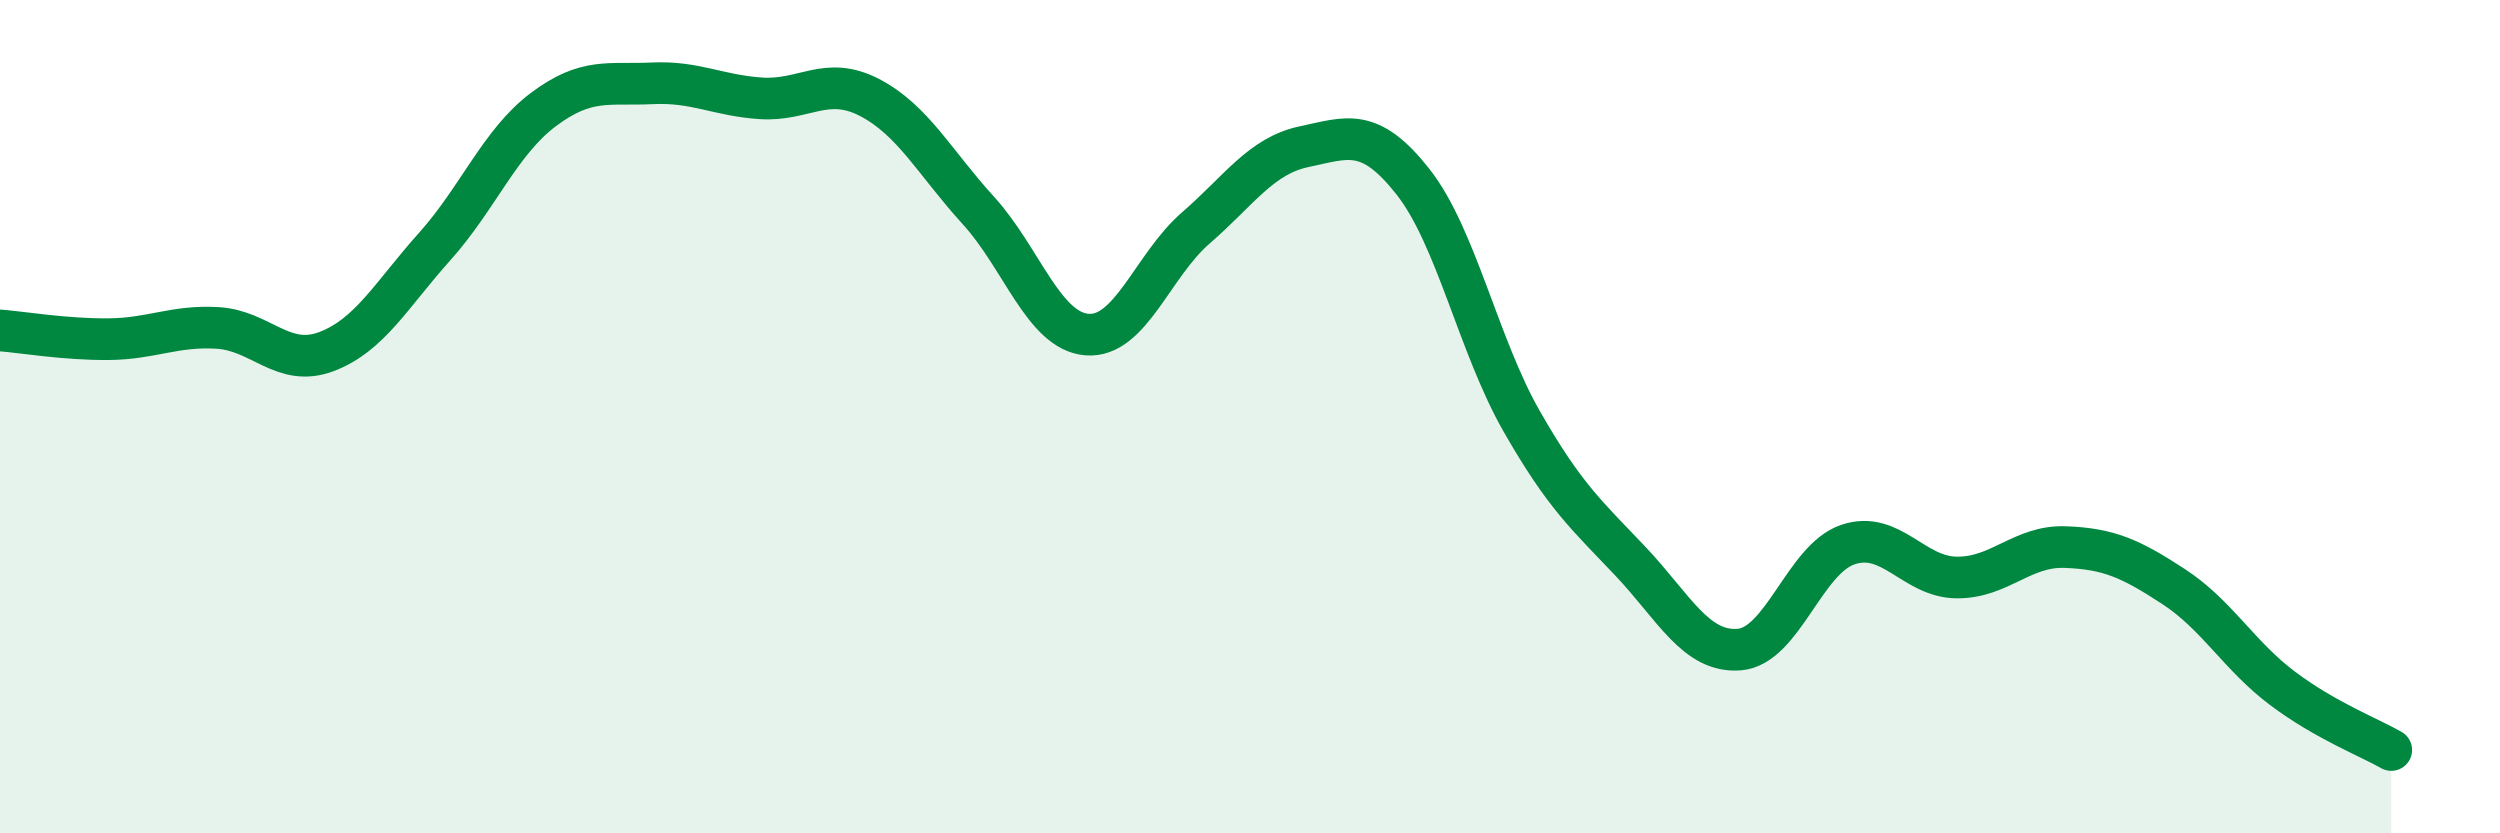
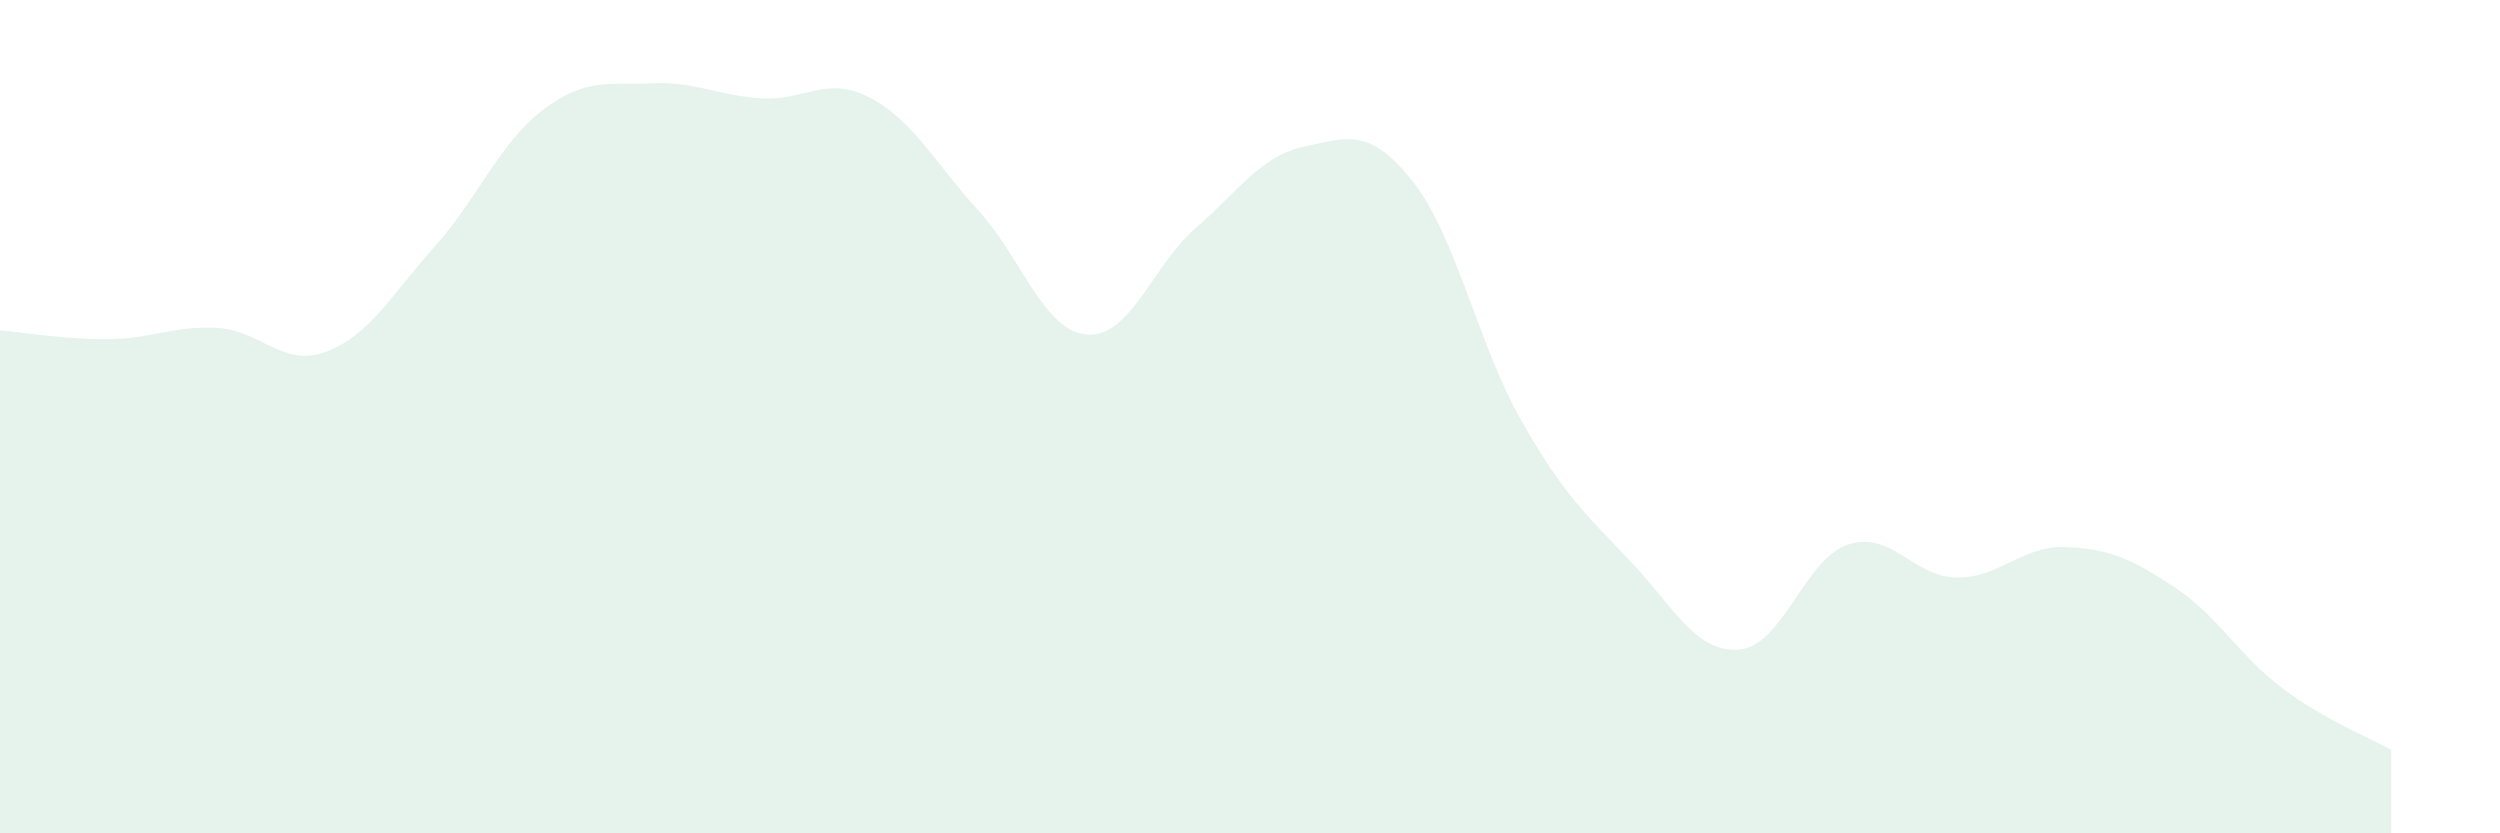
<svg xmlns="http://www.w3.org/2000/svg" width="60" height="20" viewBox="0 0 60 20">
  <path d="M 0,7.93 C 0.52,7.97 1.57,8.15 2.61,8.14 C 3.65,8.13 4.18,7.81 5.22,7.87 C 6.26,7.93 6.79,8.83 7.83,8.44 C 8.87,8.05 9.39,7.08 10.43,5.92 C 11.47,4.76 12,3.41 13.04,2.63 C 14.08,1.85 14.61,2.05 15.65,2 C 16.69,1.95 17.22,2.29 18.26,2.36 C 19.3,2.43 19.83,1.8 20.87,2.34 C 21.91,2.88 22.44,3.91 23.48,5.05 C 24.52,6.19 25.05,7.95 26.09,8.03 C 27.13,8.11 27.66,6.37 28.7,5.47 C 29.74,4.57 30.26,3.74 31.3,3.52 C 32.34,3.3 32.87,3.04 33.91,4.36 C 34.95,5.68 35.48,8.29 36.52,10.11 C 37.56,11.93 38.09,12.37 39.13,13.47 C 40.17,14.57 40.7,15.67 41.74,15.59 C 42.78,15.51 43.31,13.42 44.35,13.07 C 45.39,12.72 45.92,13.85 46.96,13.86 C 48,13.87 48.53,13.09 49.57,13.13 C 50.61,13.17 51.13,13.4 52.17,14.08 C 53.21,14.76 53.74,15.74 54.78,16.52 C 55.82,17.3 56.87,17.7 57.39,18L57.39 20L0 20Z" fill="#008740" opacity="0.1" stroke-linecap="round" stroke-linejoin="round" />
-   <path d="M 0,7.93 C 0.52,7.97 1.57,8.15 2.61,8.14 C 3.65,8.13 4.18,7.81 5.22,7.87 C 6.26,7.93 6.79,8.83 7.83,8.44 C 8.87,8.05 9.39,7.08 10.43,5.92 C 11.47,4.76 12,3.41 13.04,2.63 C 14.08,1.85 14.61,2.05 15.65,2 C 16.69,1.95 17.22,2.29 18.26,2.36 C 19.3,2.43 19.83,1.8 20.87,2.34 C 21.91,2.88 22.44,3.91 23.48,5.05 C 24.52,6.19 25.05,7.95 26.09,8.03 C 27.13,8.11 27.66,6.37 28.7,5.47 C 29.74,4.57 30.26,3.74 31.3,3.52 C 32.34,3.3 32.87,3.04 33.91,4.36 C 34.95,5.68 35.48,8.29 36.52,10.11 C 37.56,11.93 38.09,12.37 39.13,13.47 C 40.17,14.57 40.7,15.67 41.74,15.59 C 42.78,15.51 43.31,13.42 44.35,13.07 C 45.39,12.72 45.92,13.85 46.96,13.86 C 48,13.87 48.53,13.09 49.57,13.13 C 50.61,13.17 51.13,13.4 52.17,14.08 C 53.21,14.76 53.74,15.74 54.78,16.52 C 55.82,17.3 56.87,17.7 57.39,18" stroke="#008740" stroke-width="1" fill="none" stroke-linecap="round" stroke-linejoin="round" />
</svg>